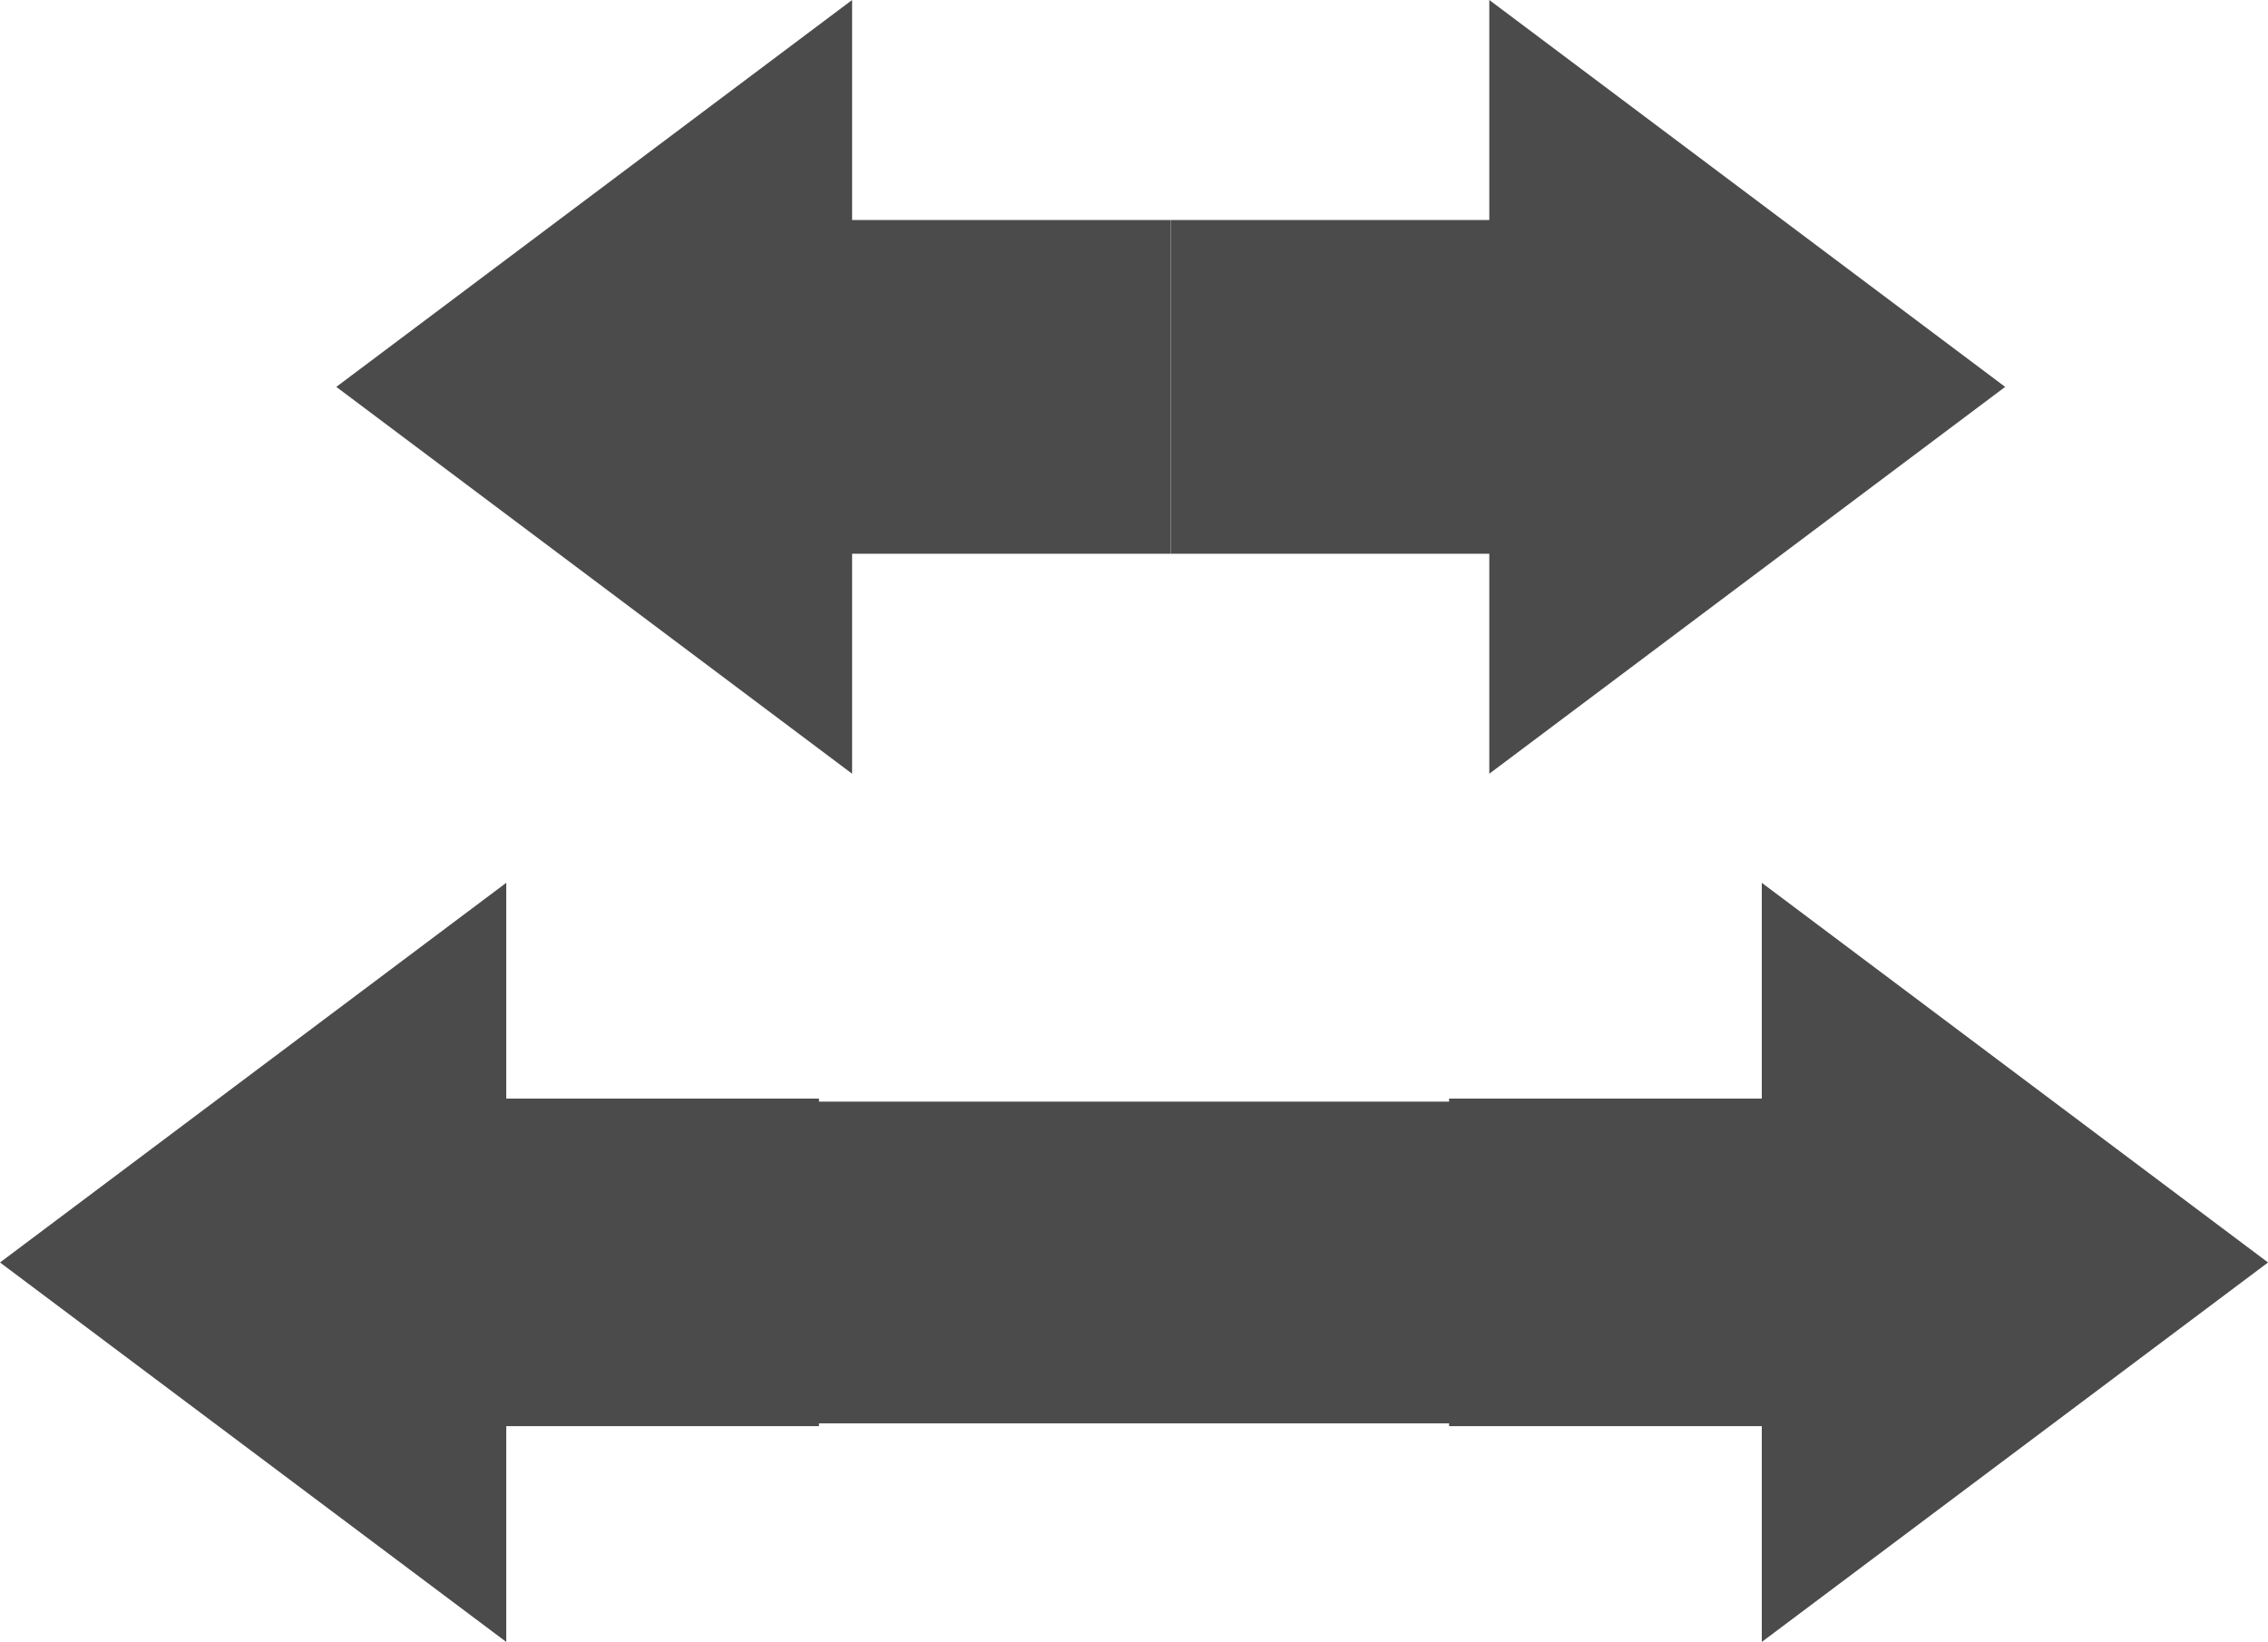
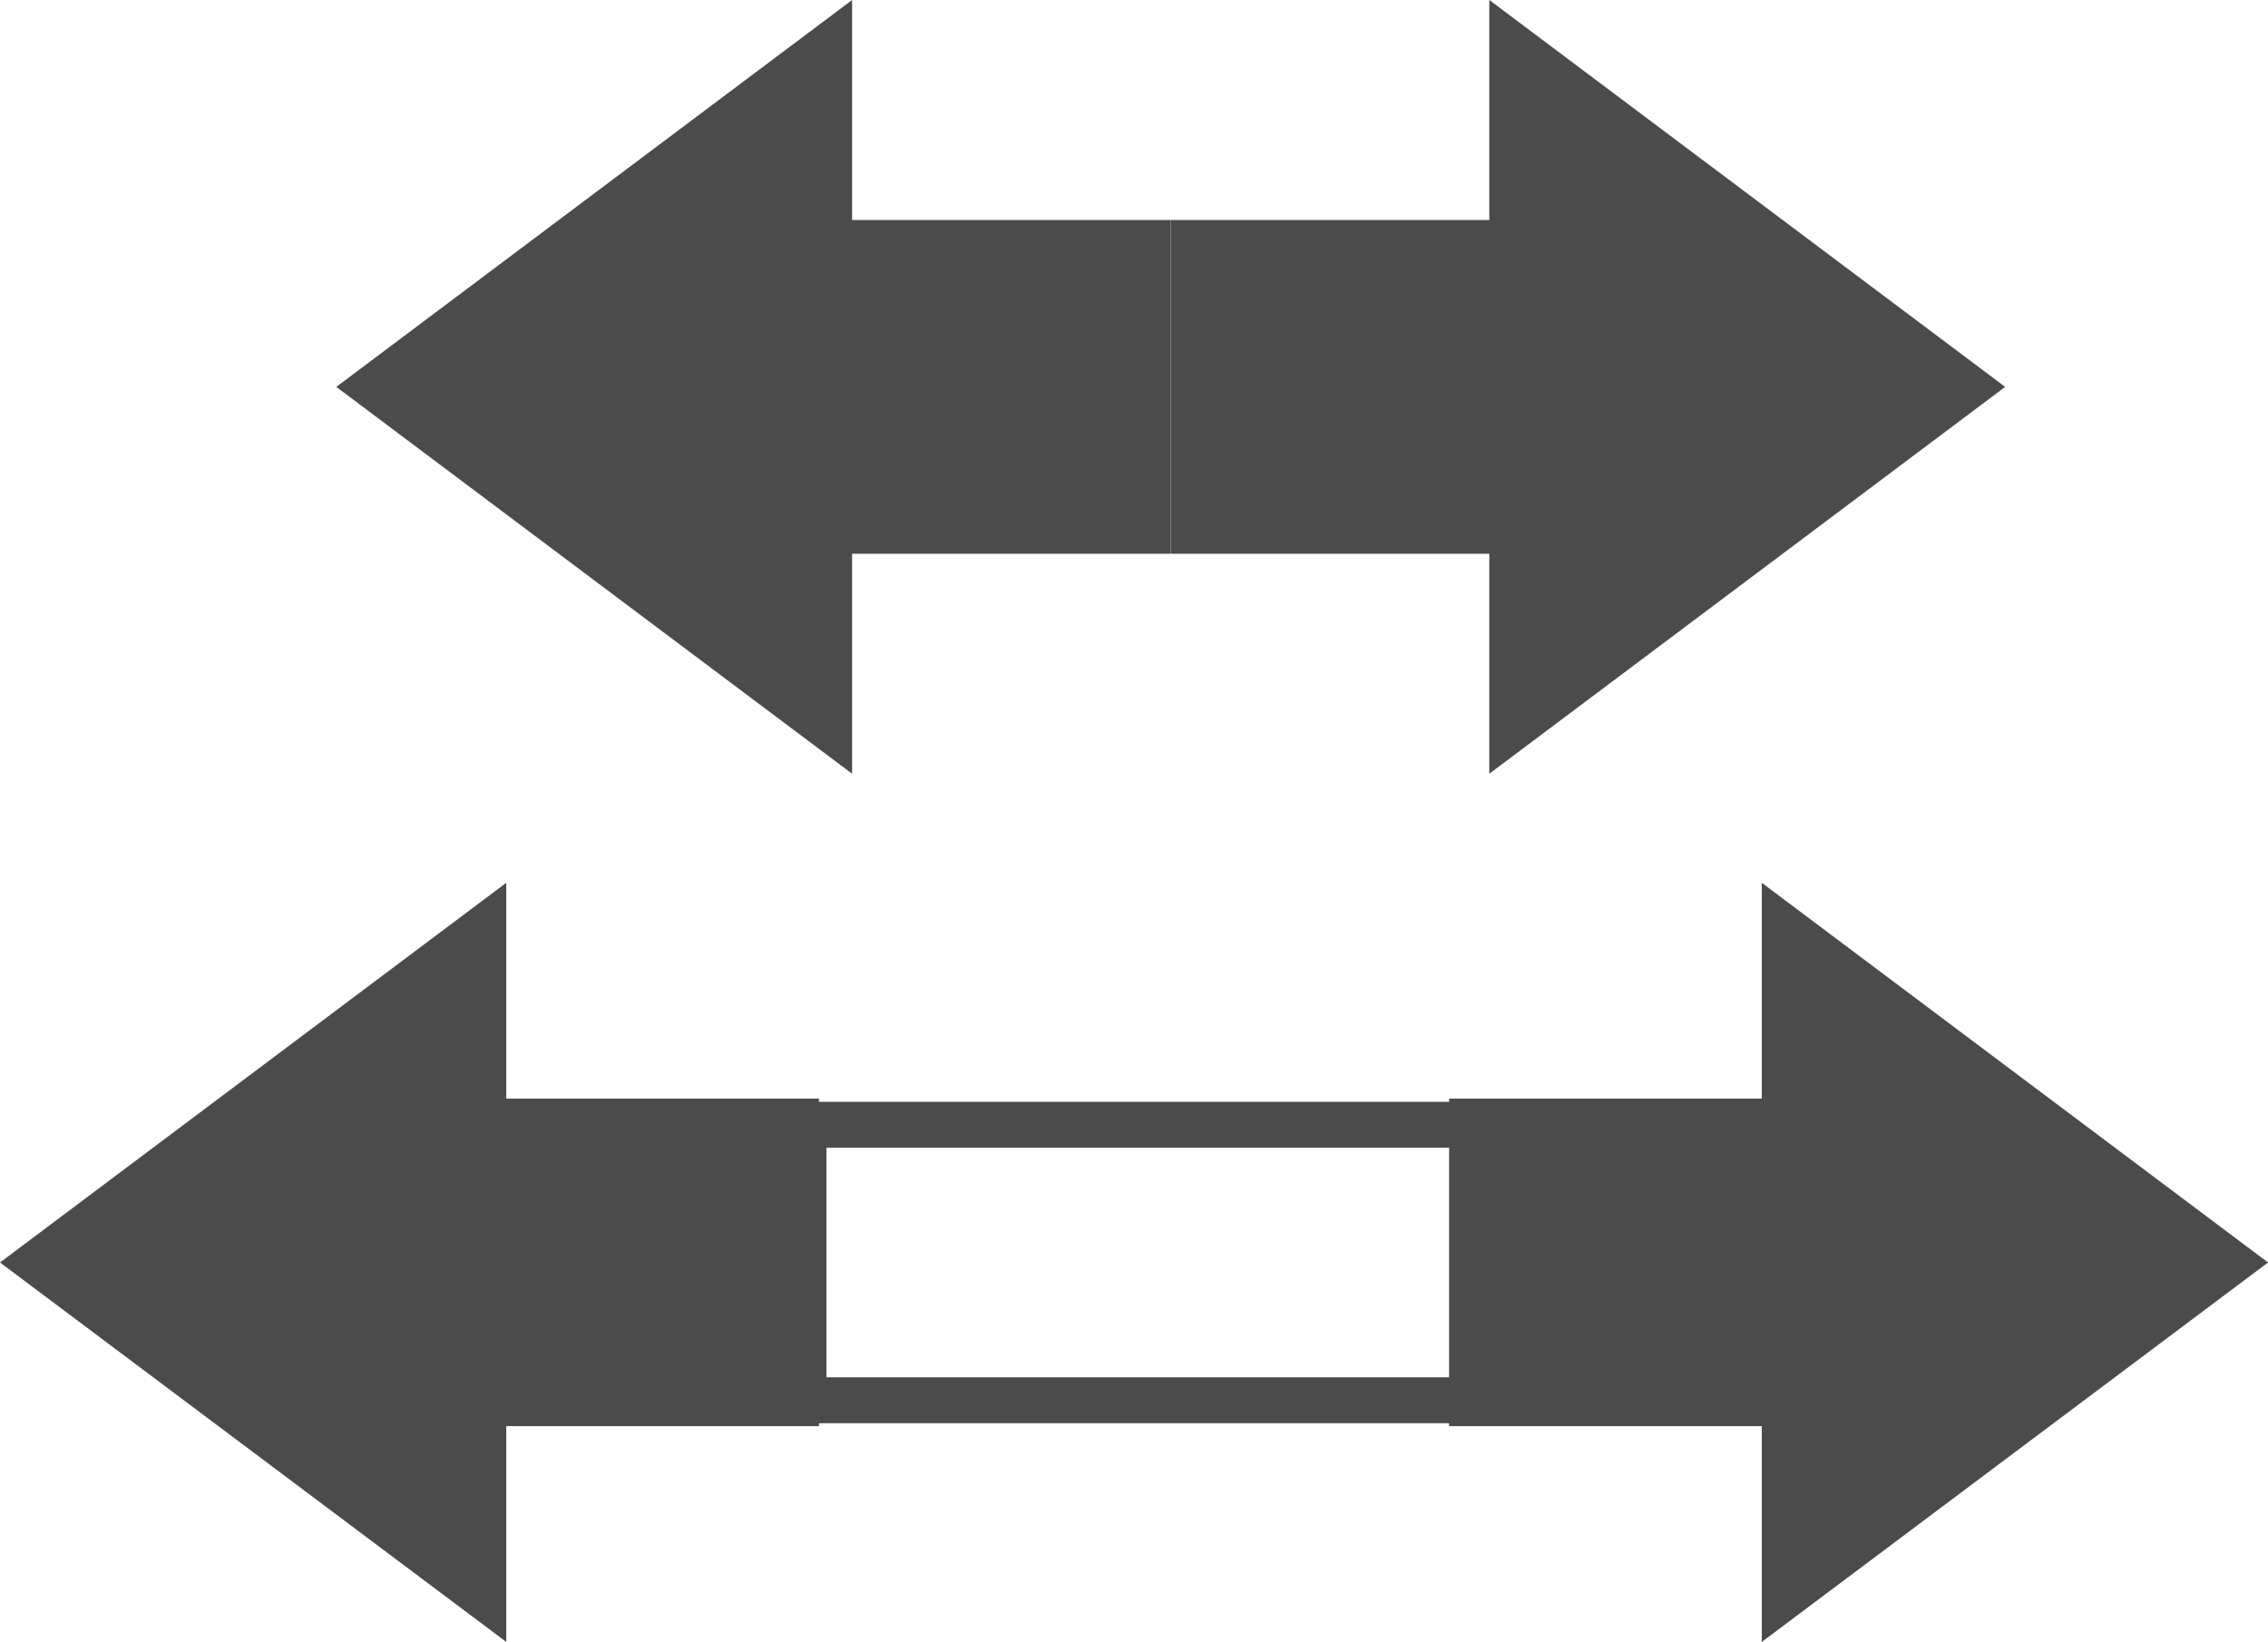
<svg xmlns="http://www.w3.org/2000/svg" width="49.4" height="35.77" viewBox="0 0 49.4 35.77">
  <g id="icon_arrow" transform="translate(-268 -4623)">
    <g id="矢印アイコン_右6" data-name="矢印アイコン　右6" transform="translate(293.5 4623)">
      <path id="パス_53" data-name="パス 53" d="M18.175,27.043,6.939,18.616v4.792H0v7.27H6.939v4.791Z" transform="translate(0 -18.616)" fill="#4b4b4b" />
    </g>
    <g id="矢印アイコン_右6-2" data-name="矢印アイコン　右6" transform="translate(299.563 4642.229)">
      <path id="パス_53-2" data-name="パス 53" d="M17.838,26.886,6.811,18.616v4.7H0v7.135H6.811v4.7Z" transform="translate(0 -18.616)" fill="#4b4b4b" />
    </g>
    <g id="矢印アイコン_右6-3" data-name="矢印アイコン　右6" transform="translate(275.325 4623)">
      <path id="パス_53-3" data-name="パス 53" d="M0,27.043l11.235-8.427v4.792h6.939v7.27H11.235v4.791Z" transform="translate(0 -18.616)" fill="#4b4b4b" />
    </g>
    <g id="矢印アイコン_右6-4" data-name="矢印アイコン　右6" transform="translate(268 4642.229)">
      <path id="パス_53-4" data-name="パス 53" d="M0,26.886l11.027-8.27v4.7h6.811v7.135H11.027v4.7Z" transform="translate(0 -18.616)" fill="#4b4b4b" />
    </g>
    <g id="長方形_304" data-name="長方形 304" transform="translate(285 4647)" fill="#4b4b4b" stroke="#4b4b4b" stroke-width="1">
-       <rect width="17" height="7" stroke="none" />
      <rect x="0.5" y="0.5" width="16" height="6" fill="none" />
    </g>
  </g>
</svg>